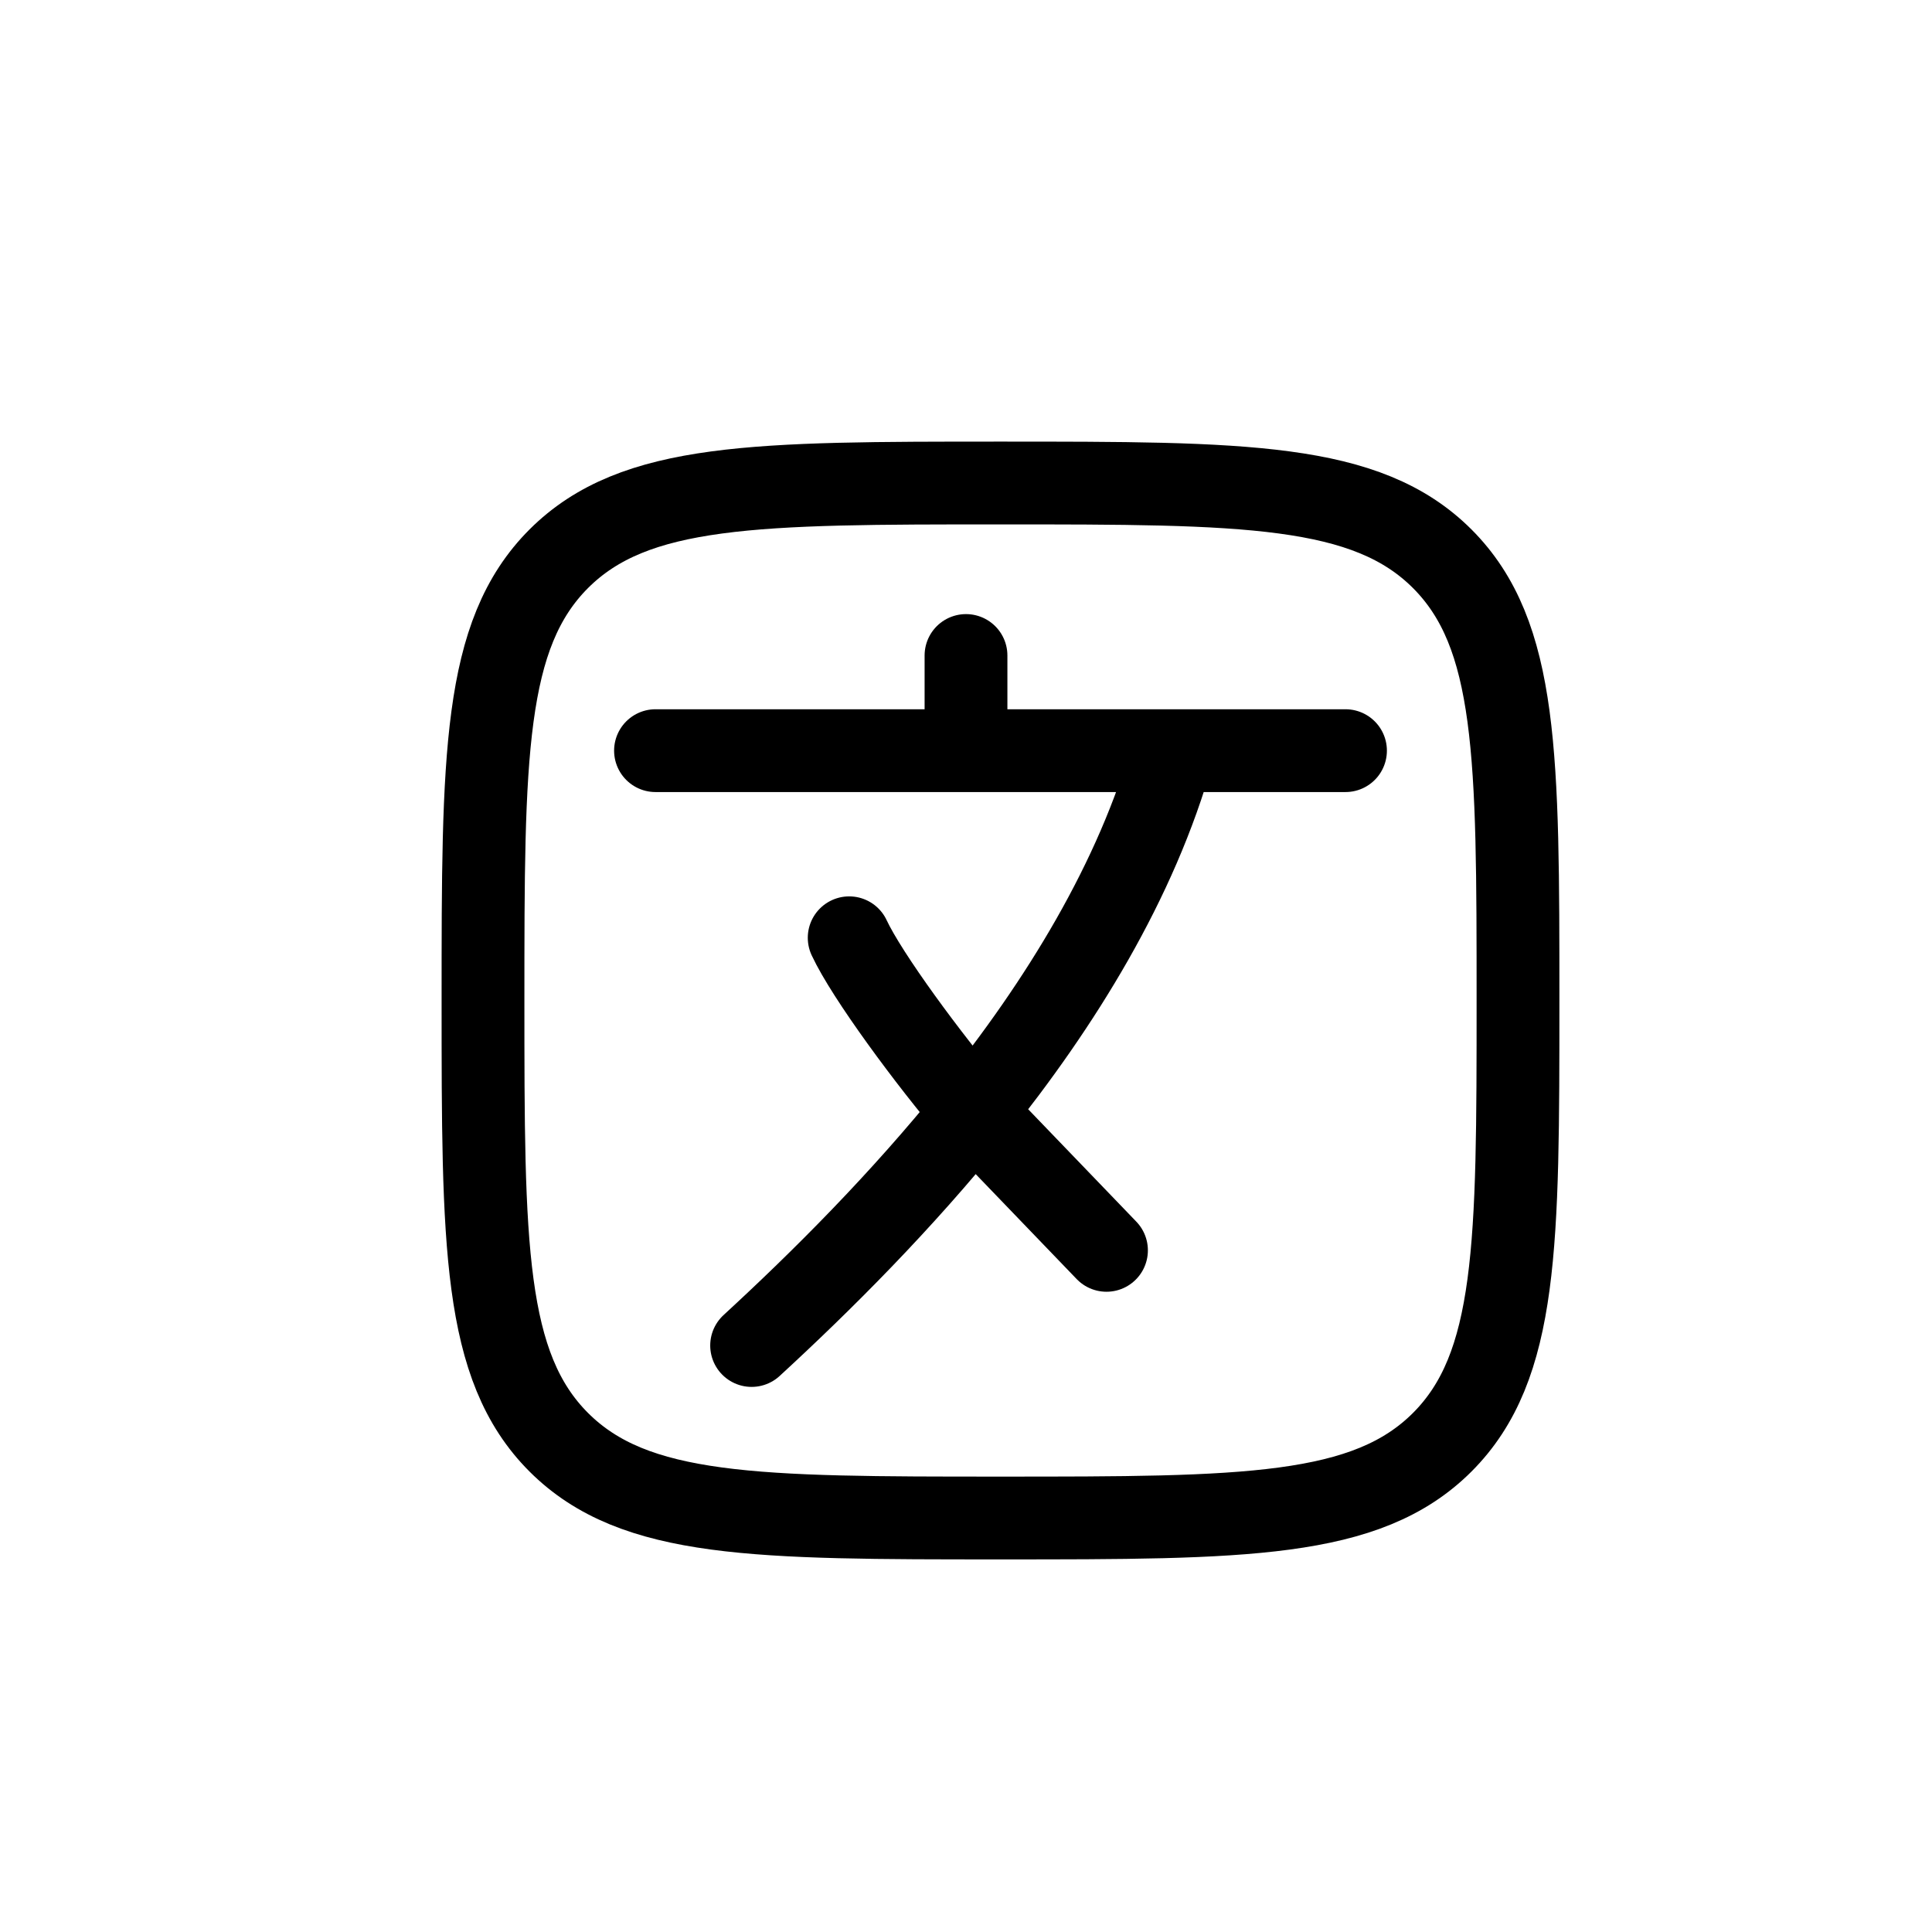
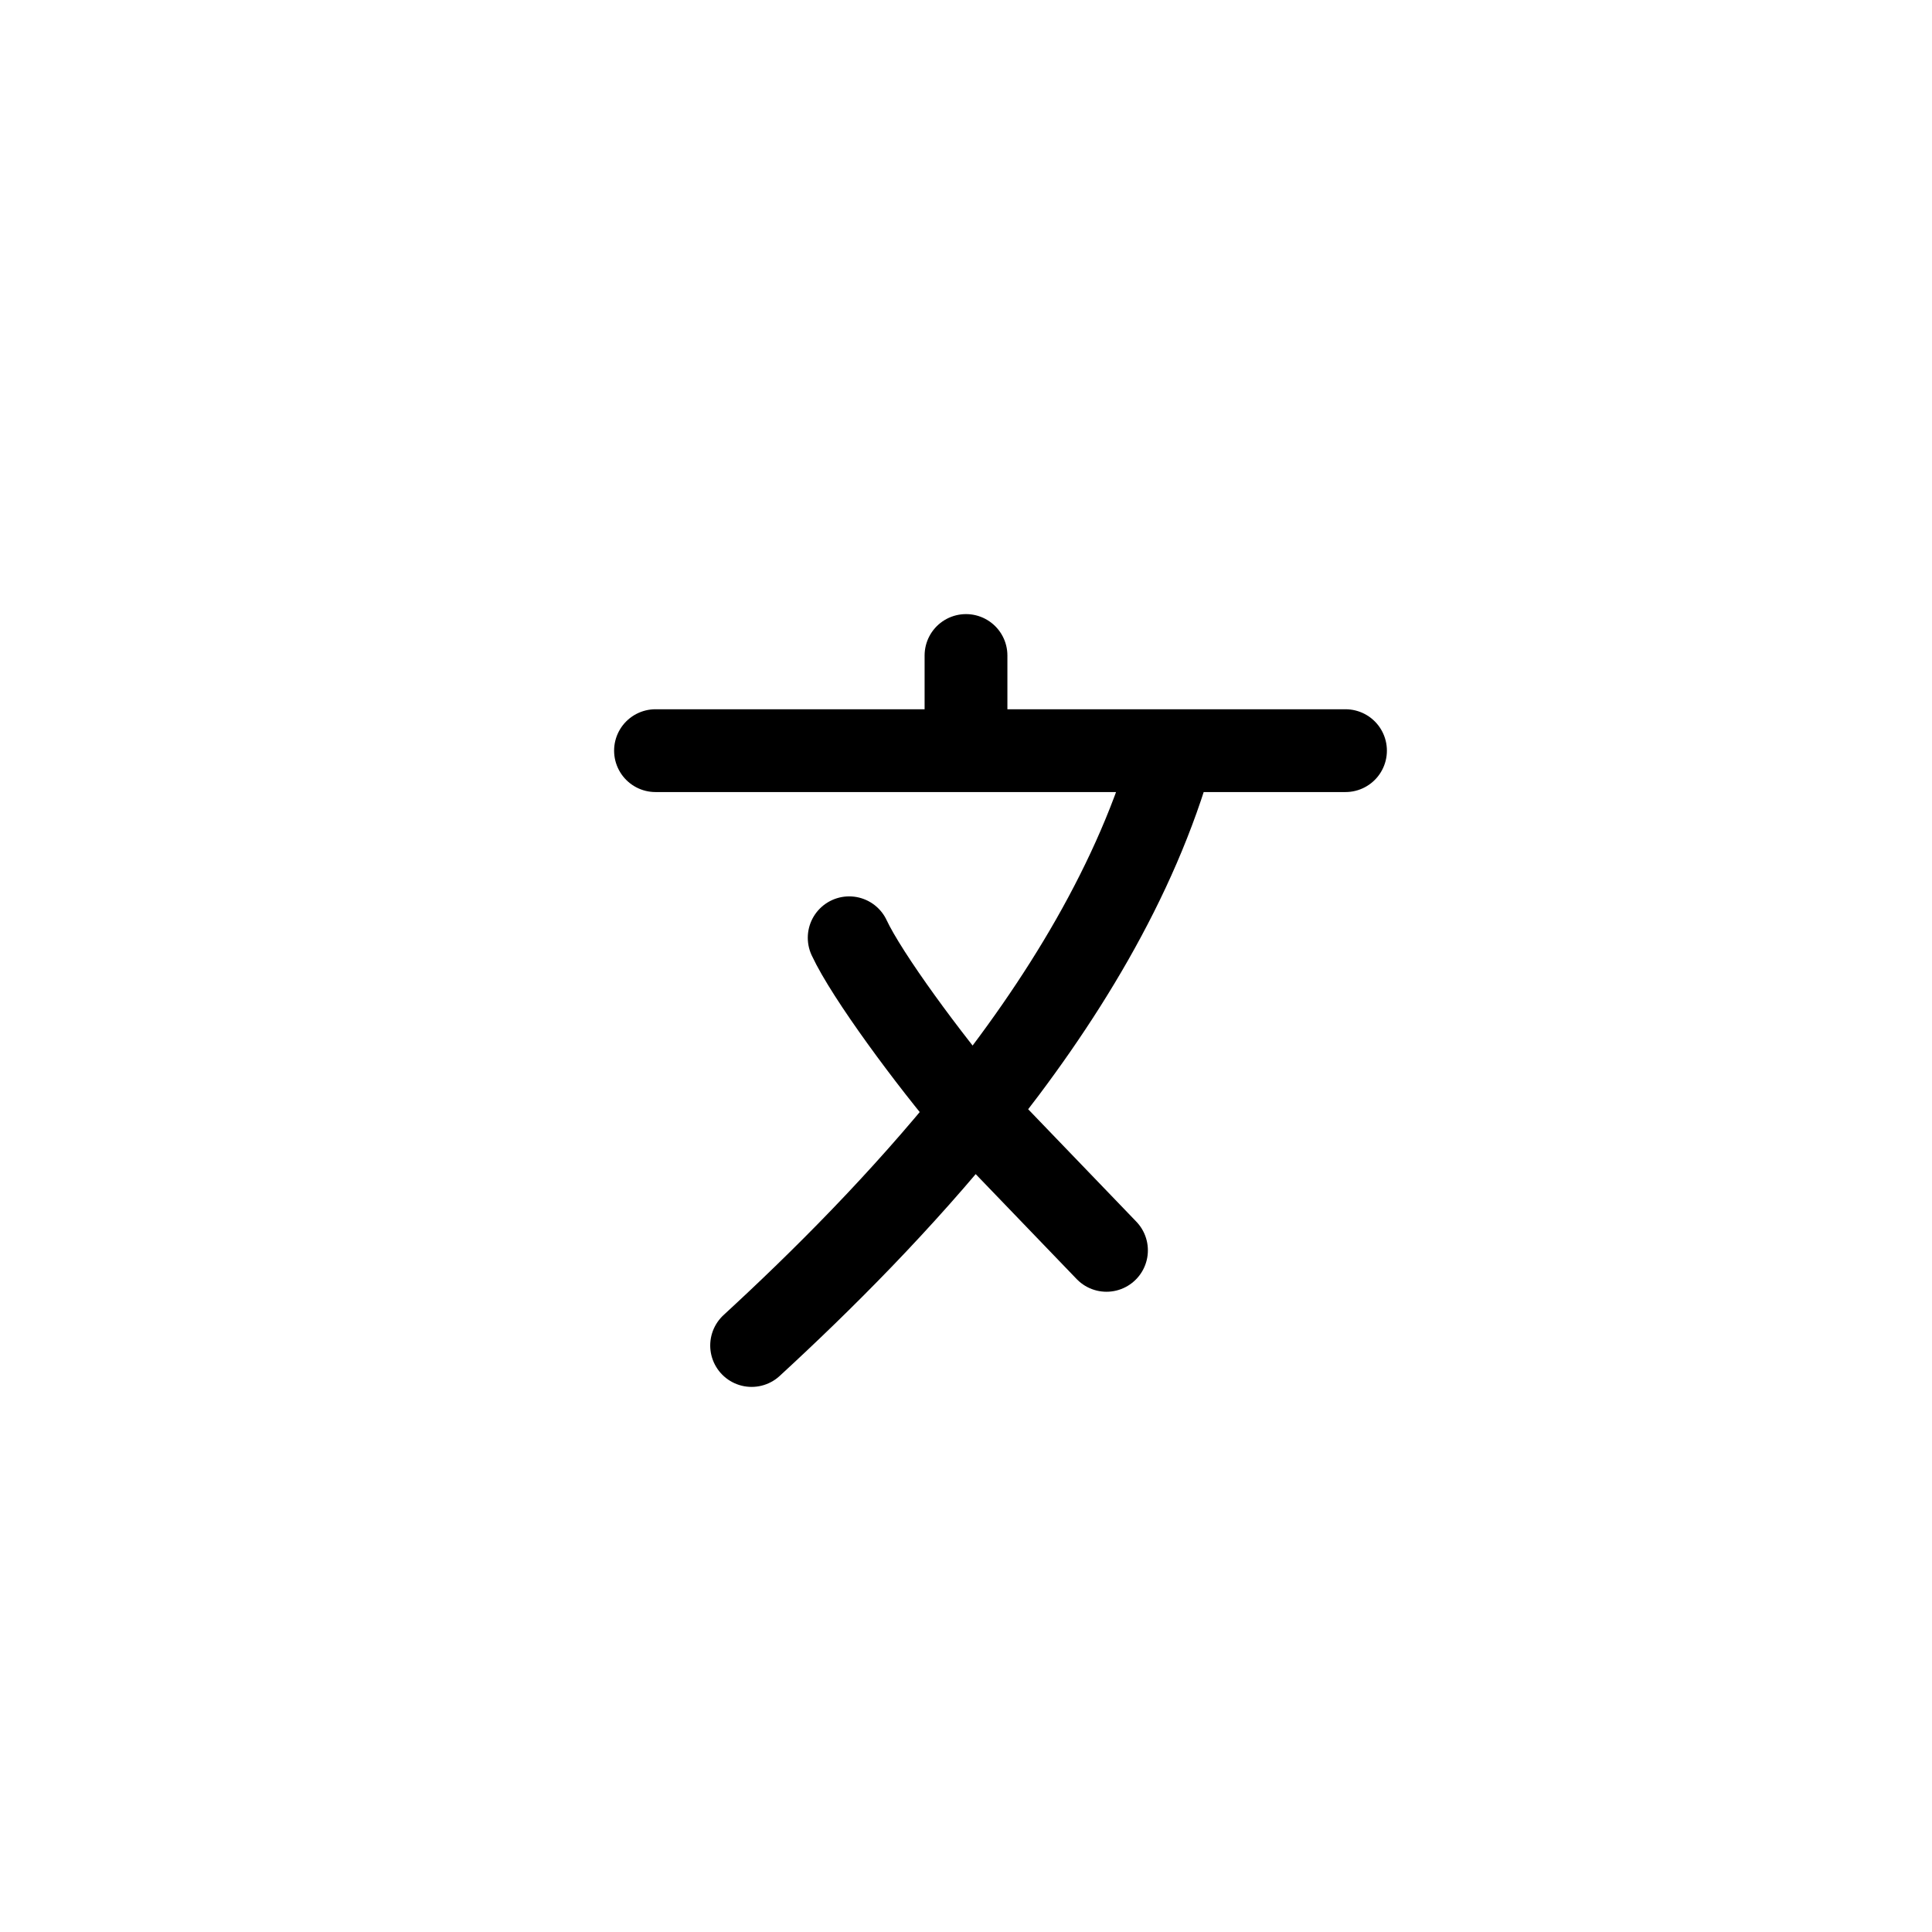
<svg xmlns="http://www.w3.org/2000/svg" width="28" height="28" viewBox="0 0 28 28" fill="none">
-   <path d="M9.5 10.879H14M14 10.879H17M14 10.879V9.5M19.5 10.879H17M17 10.879C16.473 12.766 15.368 14.549 14.107 16.116M14.107 16.116C13.063 17.413 11.912 18.563 10.893 19.5M14.107 16.116C13.464 15.362 12.564 14.143 12.307 13.591M14.107 16.116L16.036 18.121" stroke="currentColor" stroke-width="1.2" stroke-linecap="round" stroke-linejoin="round" />
-   <path d="M7 14.5C7 10.964 7 9.197 8.098 8.098C9.197 7 10.964 7 14.5 7C18.035 7 19.803 7 20.902 8.098C22 9.197 22 10.964 22 14.5C22 18.035 22 19.803 20.902 20.902C19.803 22 18.035 22 14.5 22C10.964 22 9.197 22 8.098 20.902C7 19.803 7 18.035 7 14.5Z" stroke="currentColor" stroke-width="1.2" />
+   <path d="M9.5 10.879H14M14 10.879H17M14 10.879V9.5M19.5 10.879H17C16.473 12.766 15.368 14.549 14.107 16.116M14.107 16.116C13.063 17.413 11.912 18.563 10.893 19.5M14.107 16.116C13.464 15.362 12.564 14.143 12.307 13.591M14.107 16.116L16.036 18.121" stroke="currentColor" stroke-width="1.2" stroke-linecap="round" stroke-linejoin="round" />
</svg>